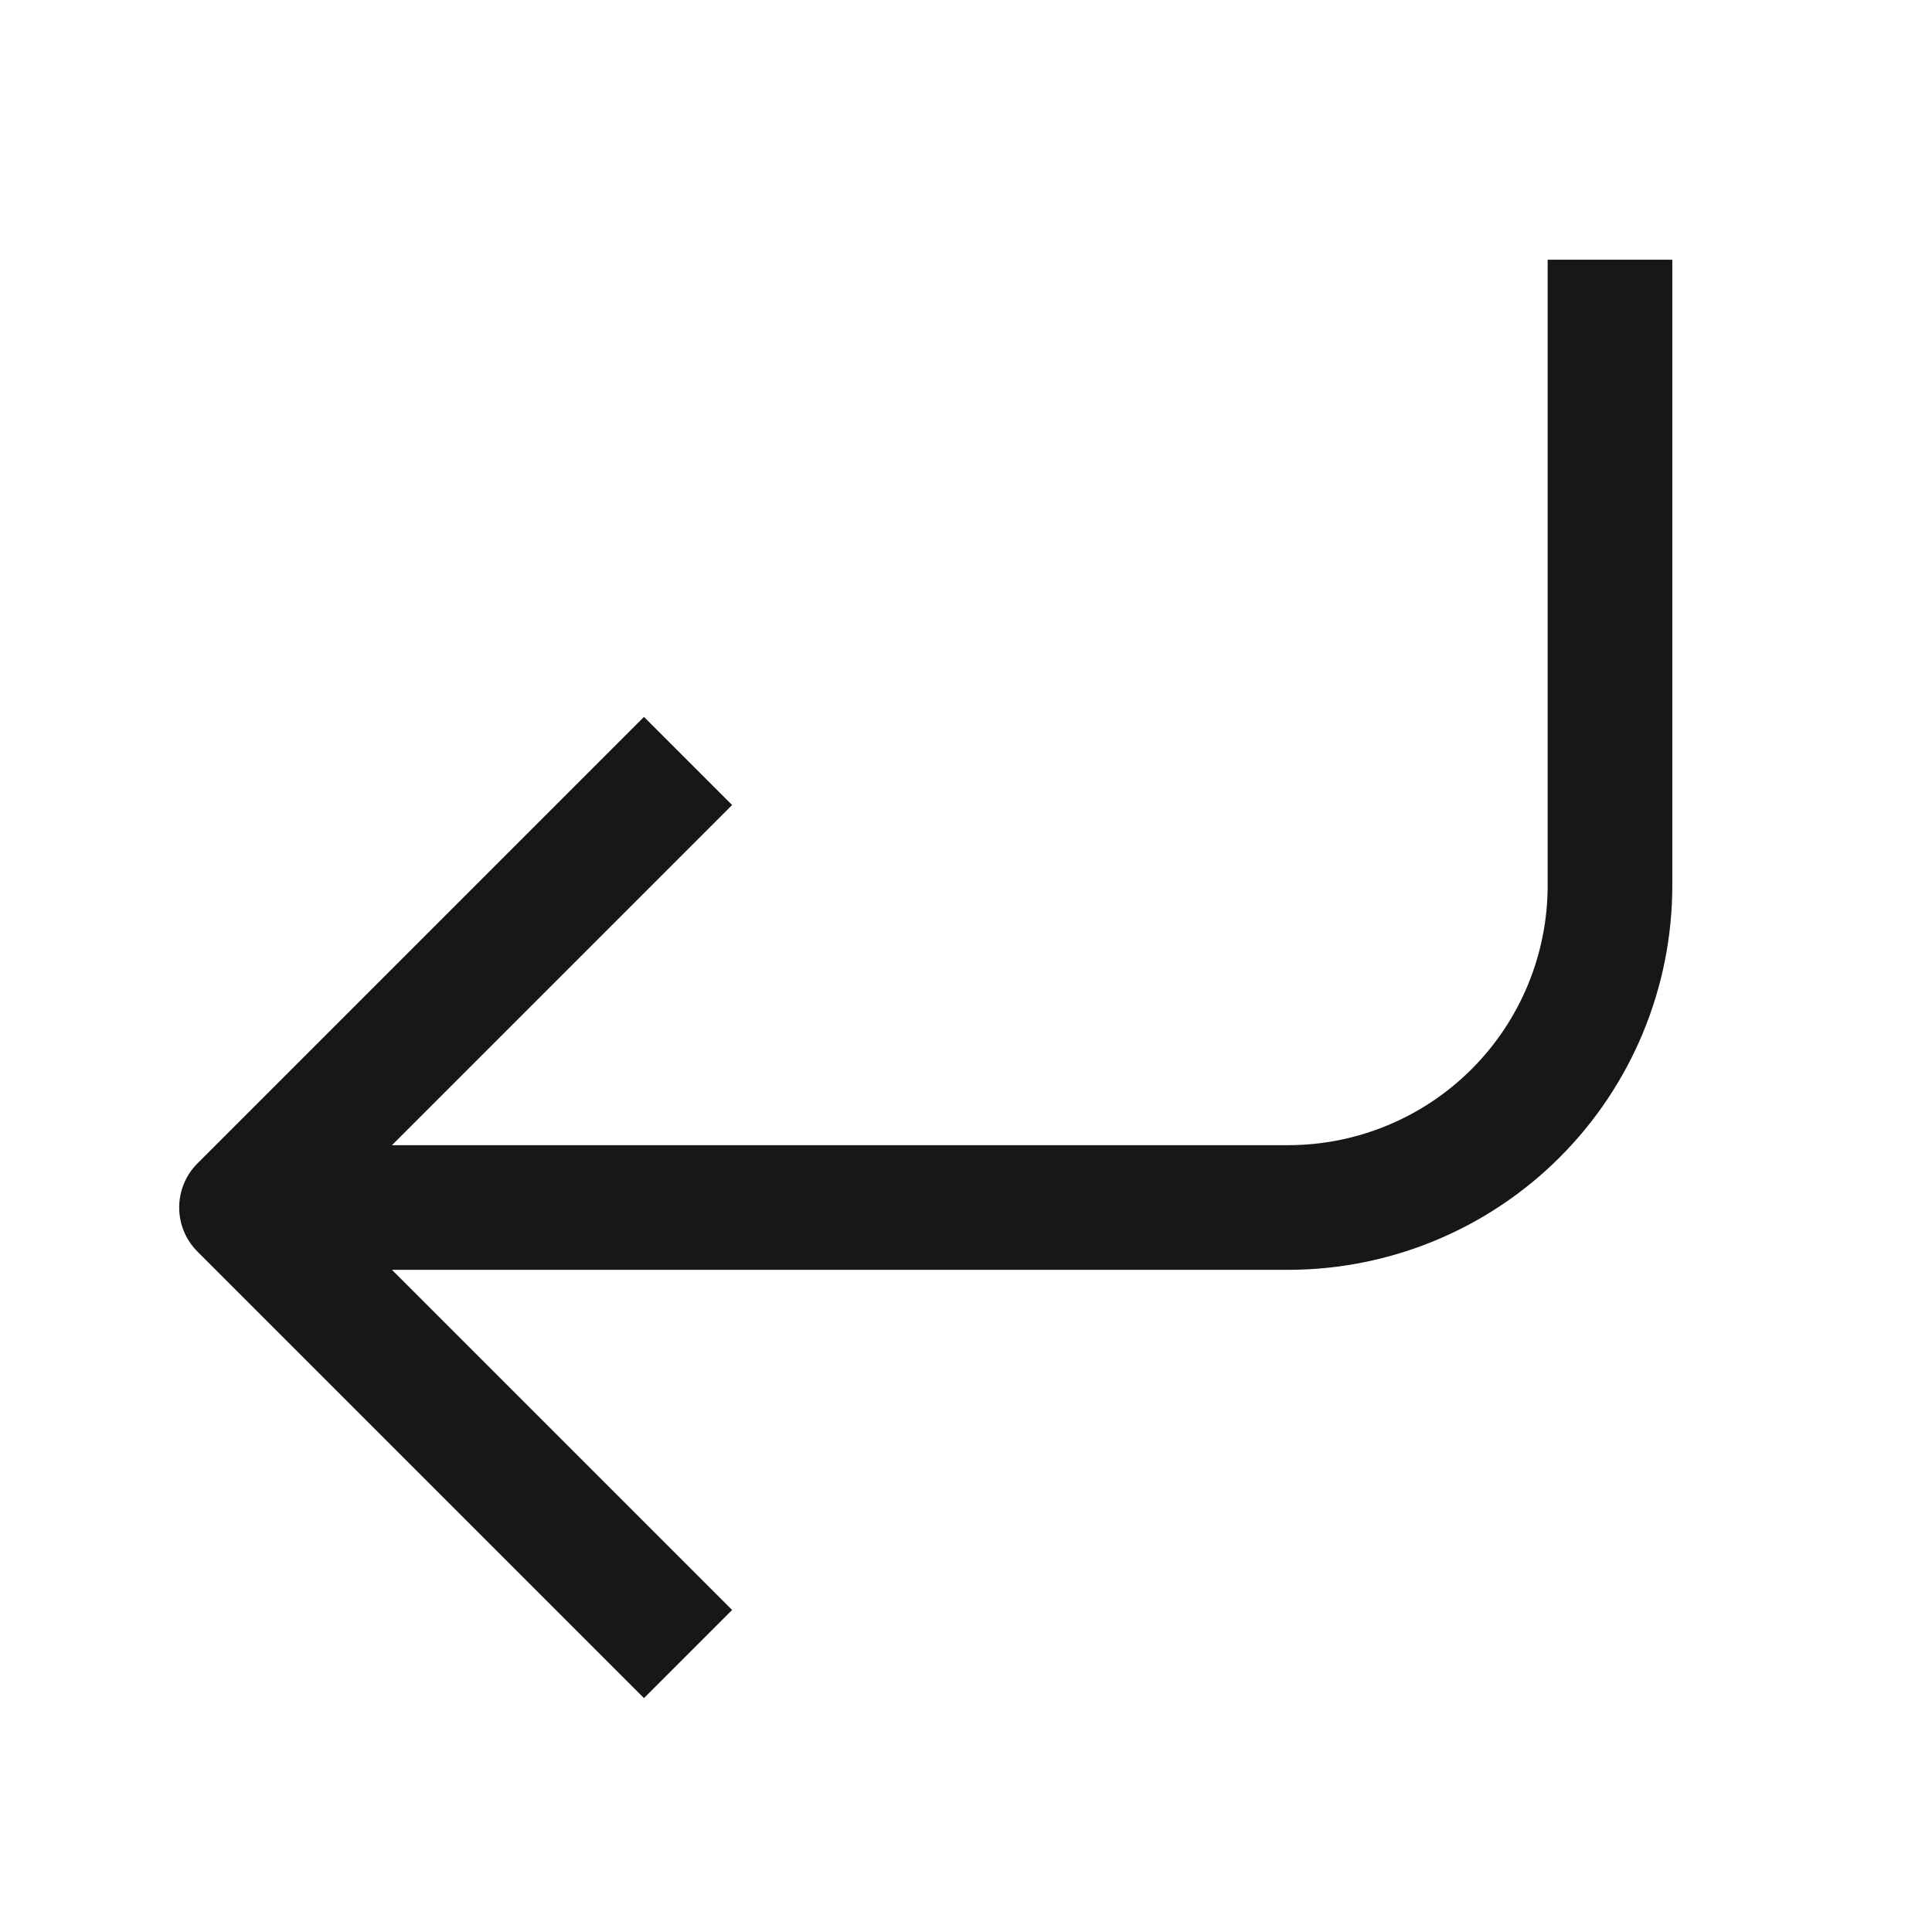
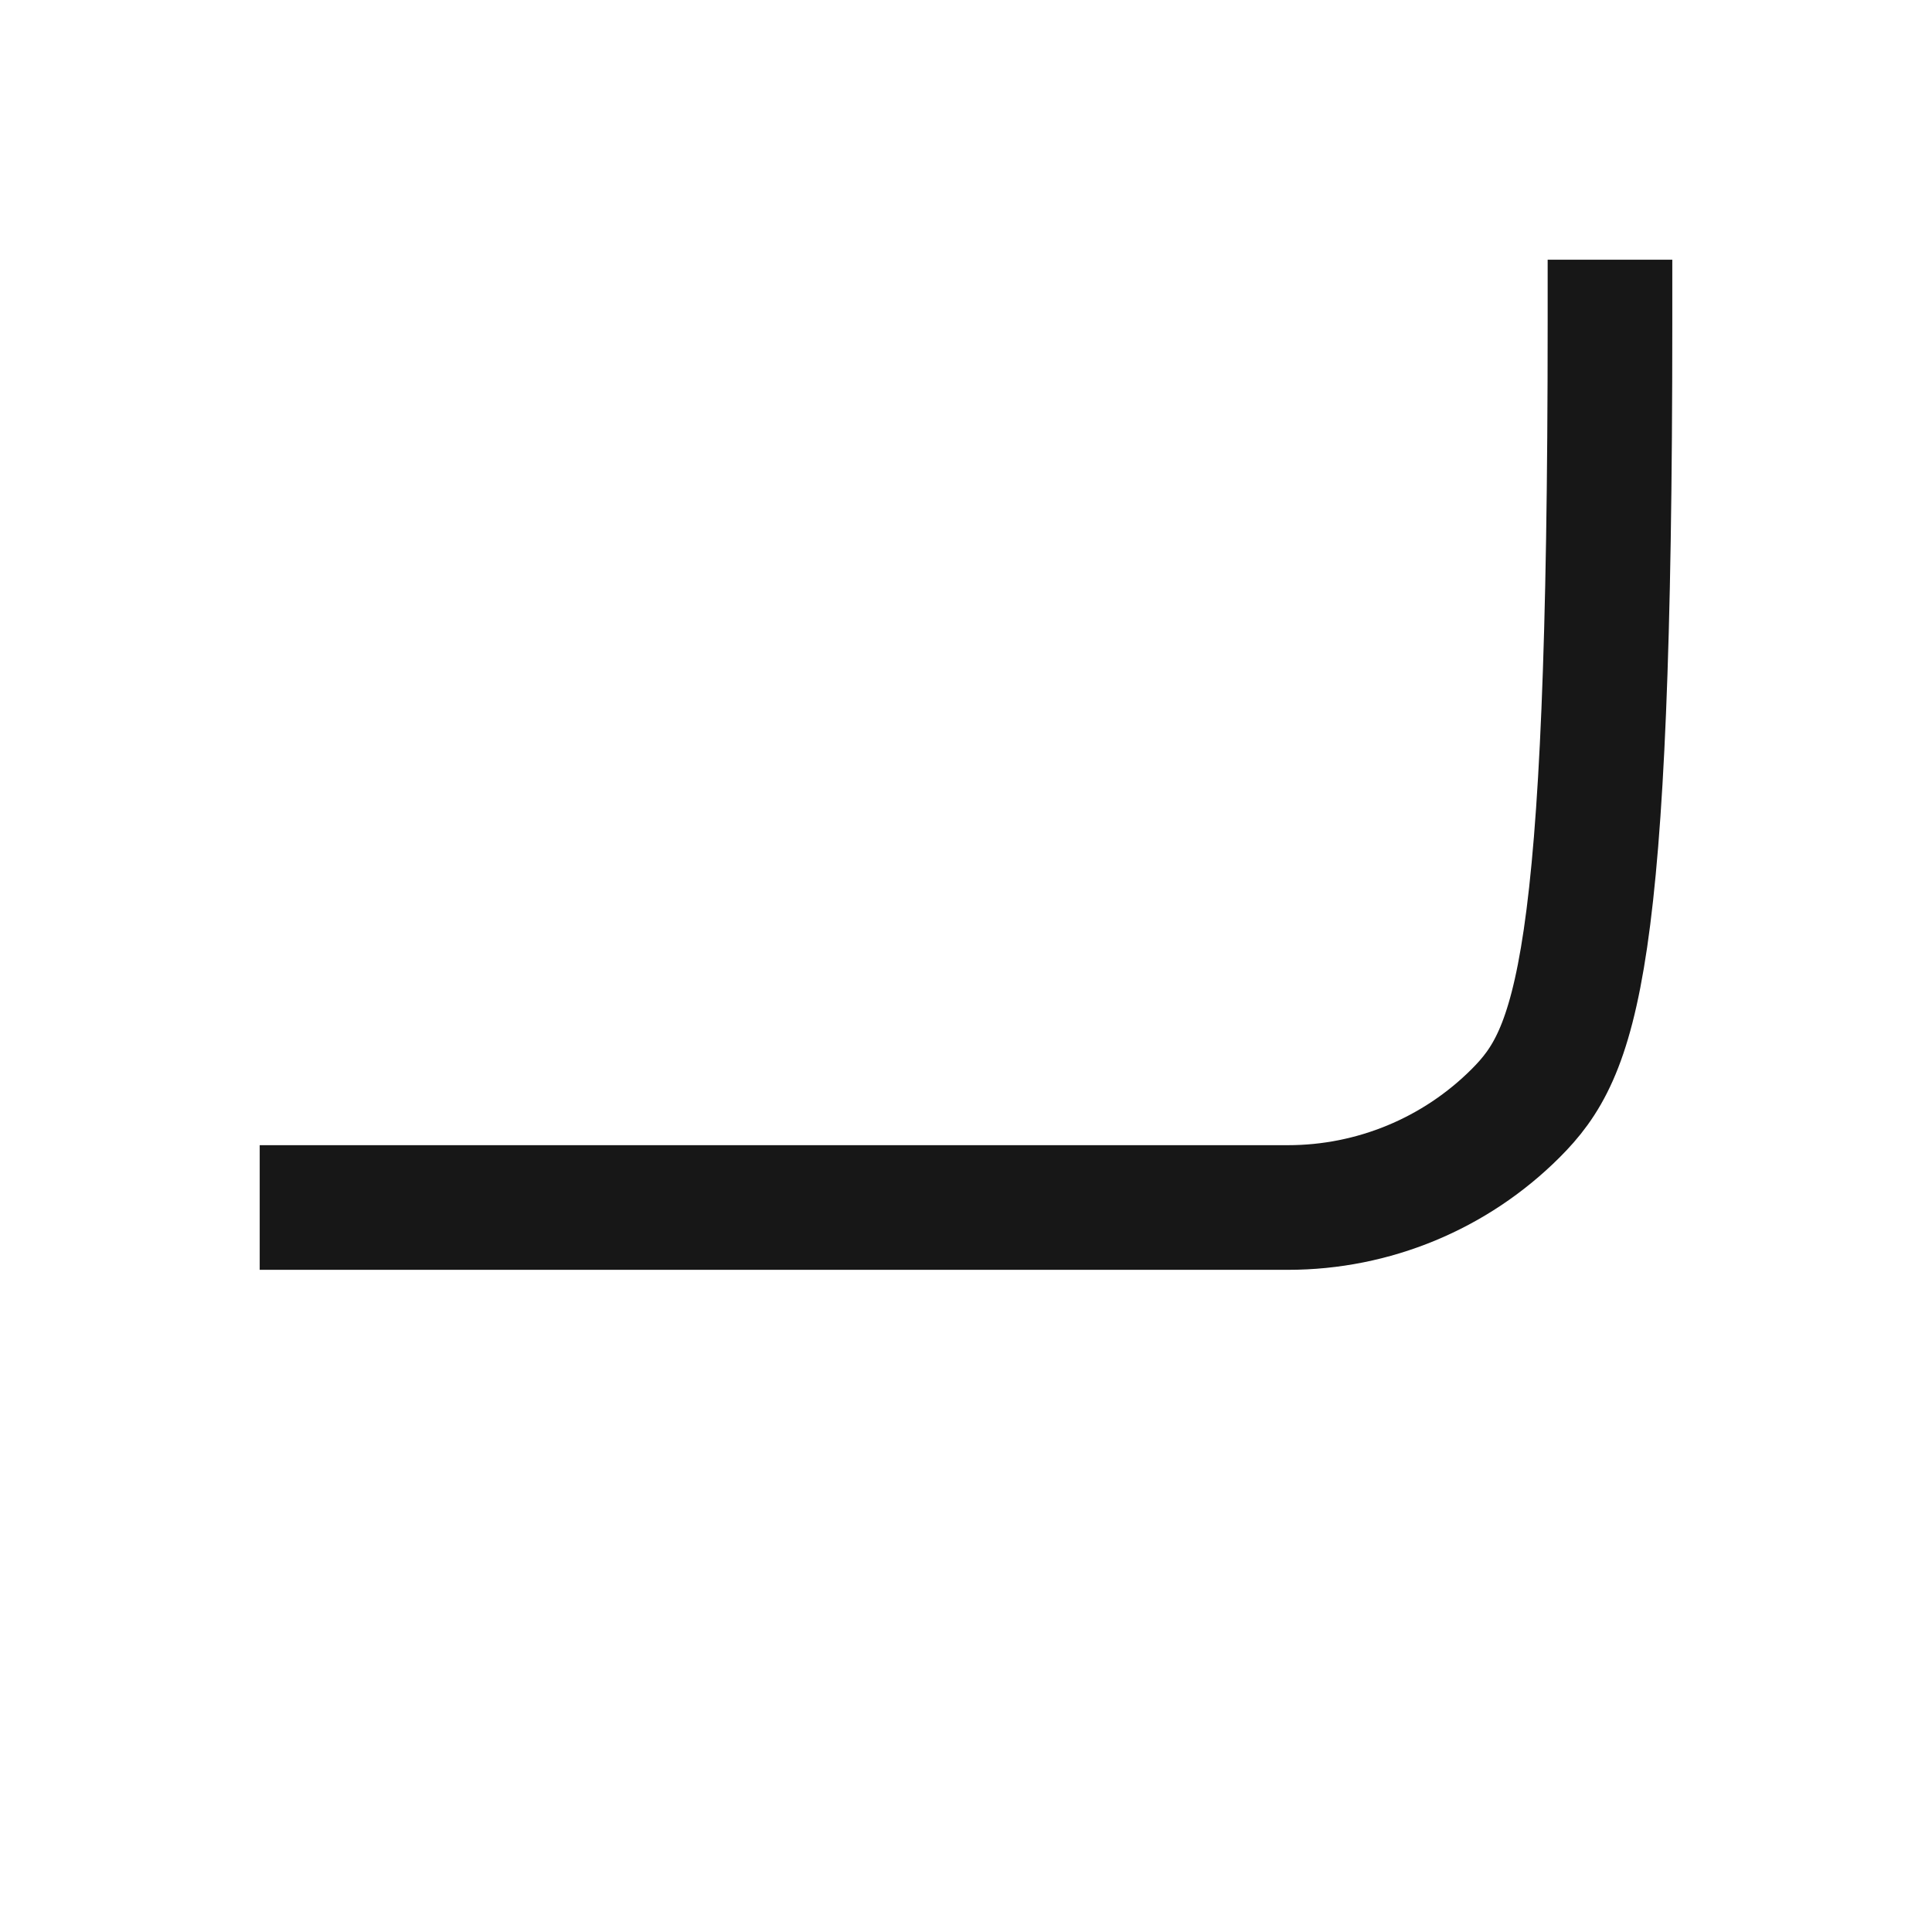
<svg xmlns="http://www.w3.org/2000/svg" width="31" height="31" viewBox="0 0 31 31" fill="none">
-   <path d="M10.333 12.917L3.875 19.375L10.333 25.833" stroke="#171717" stroke-width="2" stroke-linecap="square" stroke-linejoin="round" />
-   <path d="M25.833 5.167V14.208C25.833 15.579 25.289 16.893 24.32 17.862C23.351 18.831 22.037 19.375 20.667 19.375H5.167" stroke="#171717" stroke-width="2" stroke-linecap="square" stroke-linejoin="round" />
+   <path d="M25.833 5.167C25.833 15.579 25.289 16.893 24.32 17.862C23.351 18.831 22.037 19.375 20.667 19.375H5.167" stroke="#171717" stroke-width="2" stroke-linecap="square" stroke-linejoin="round" />
</svg>